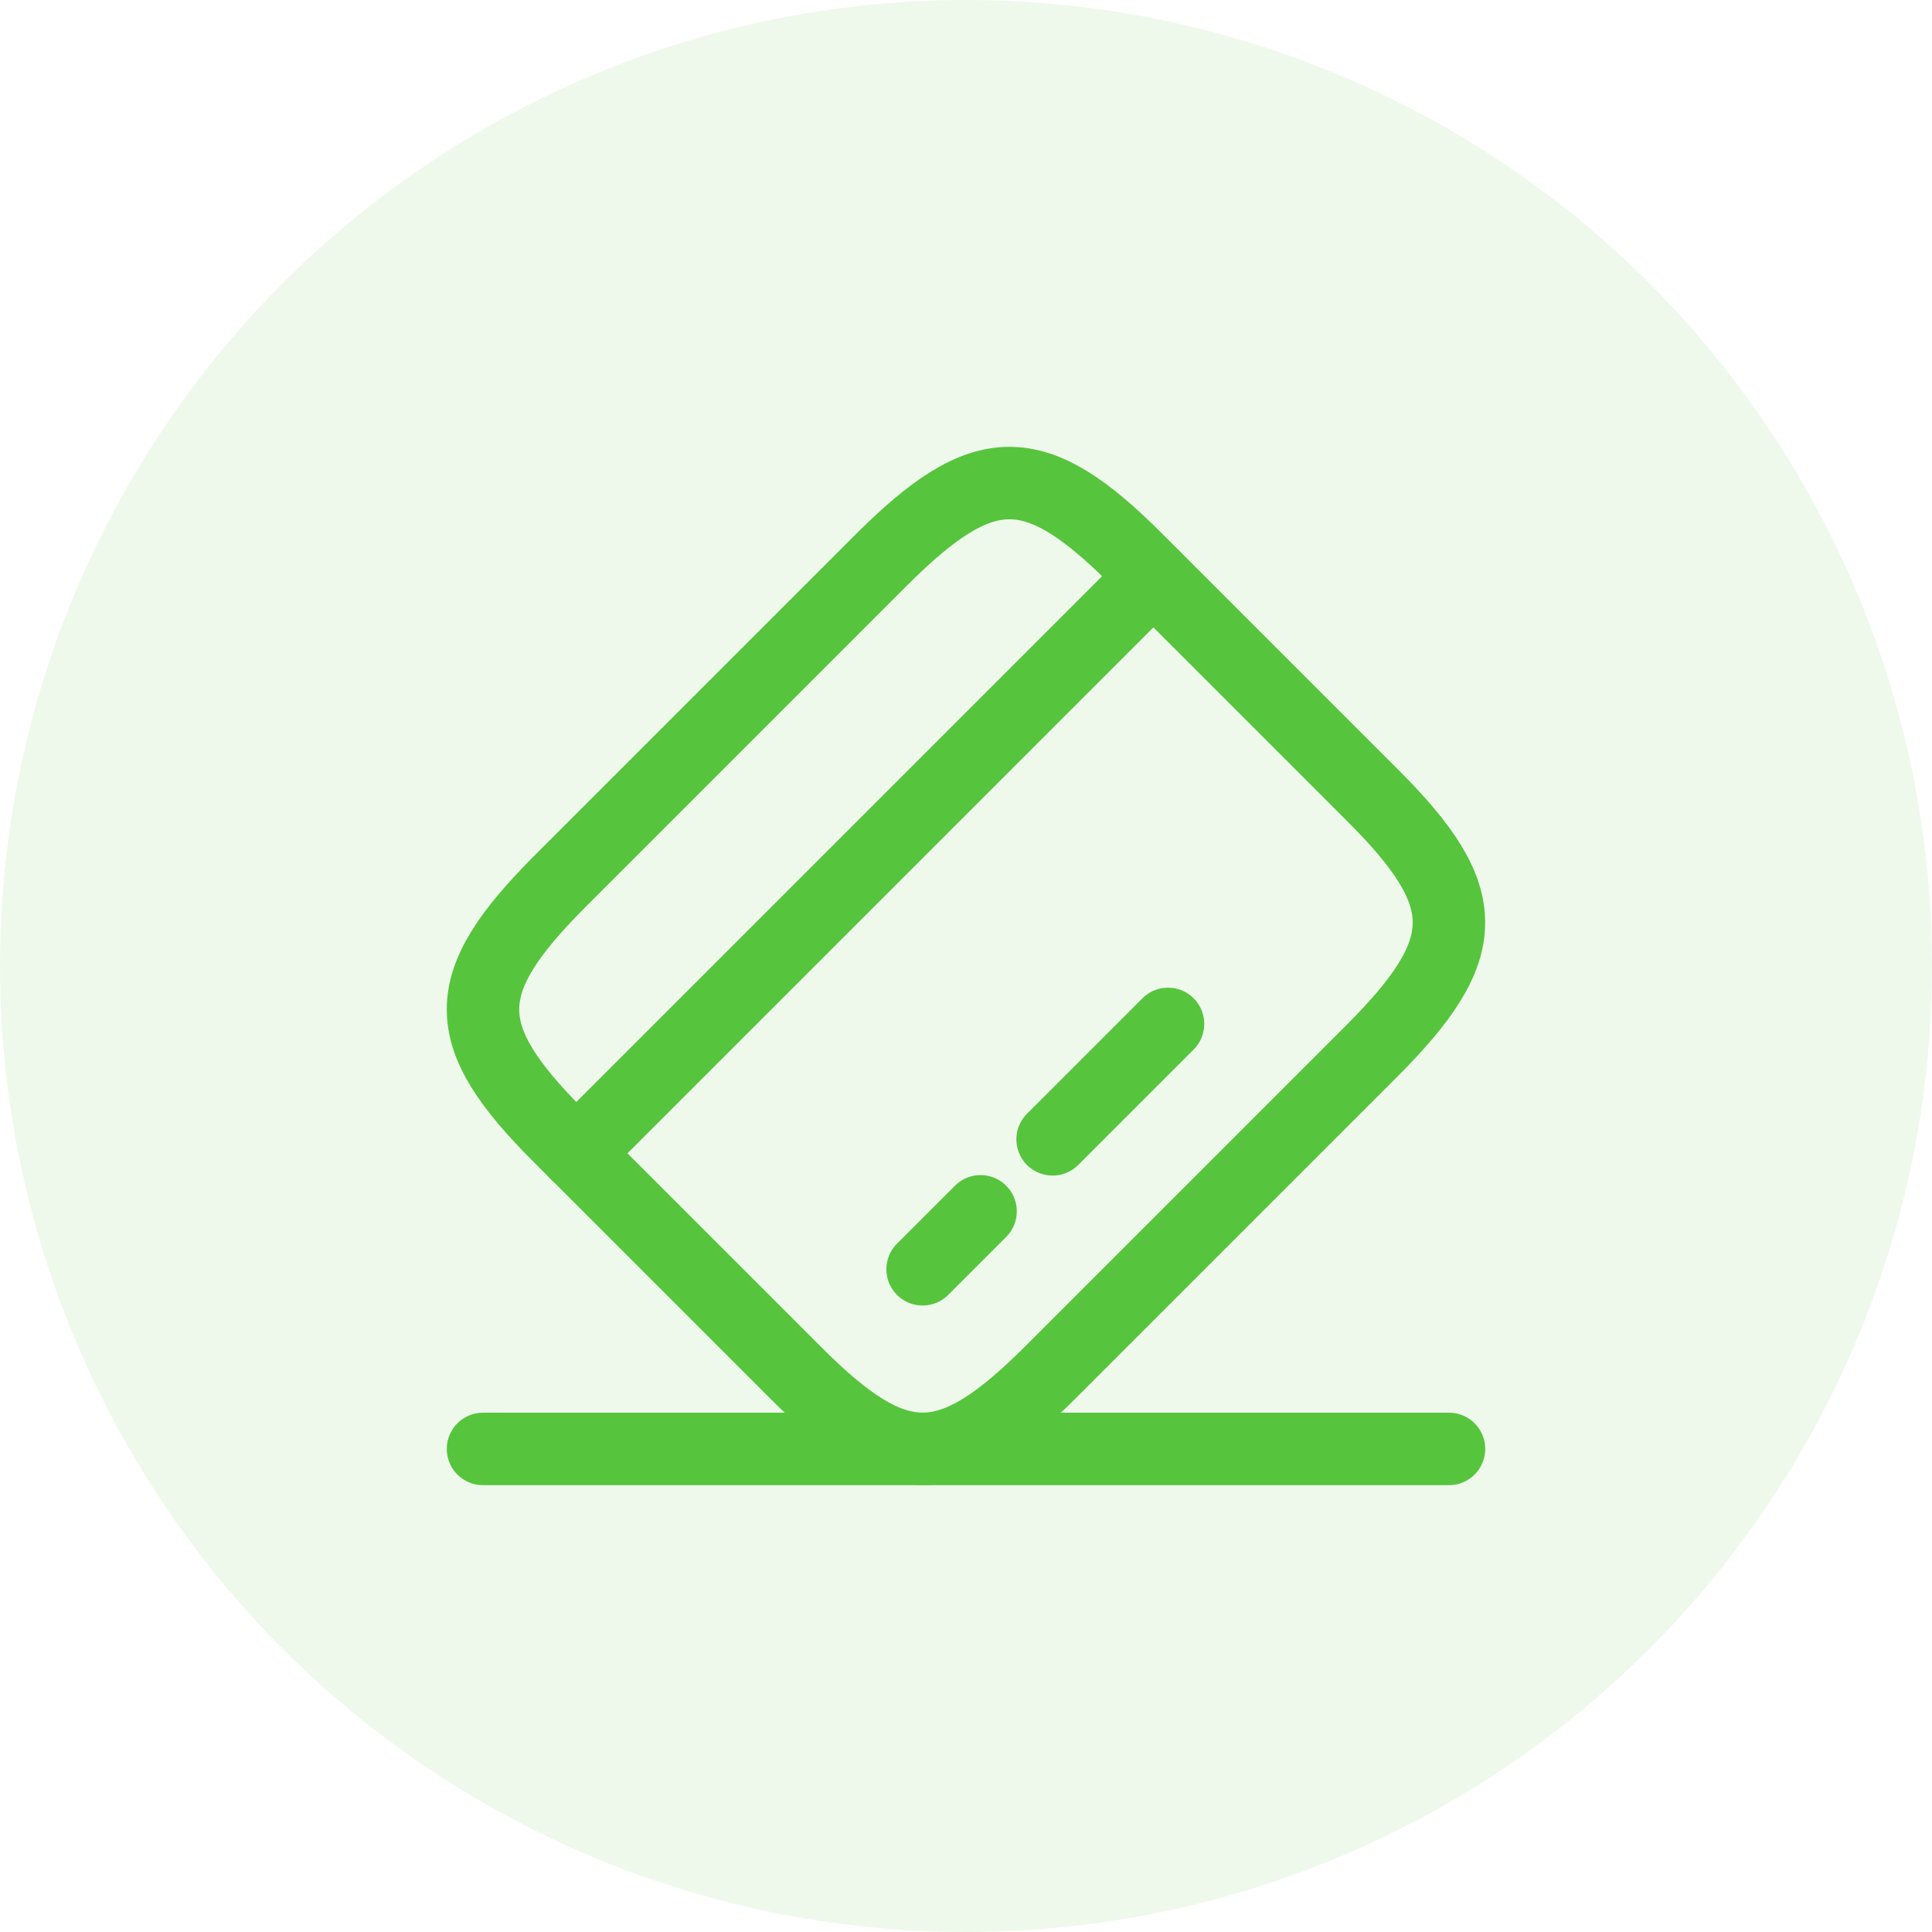
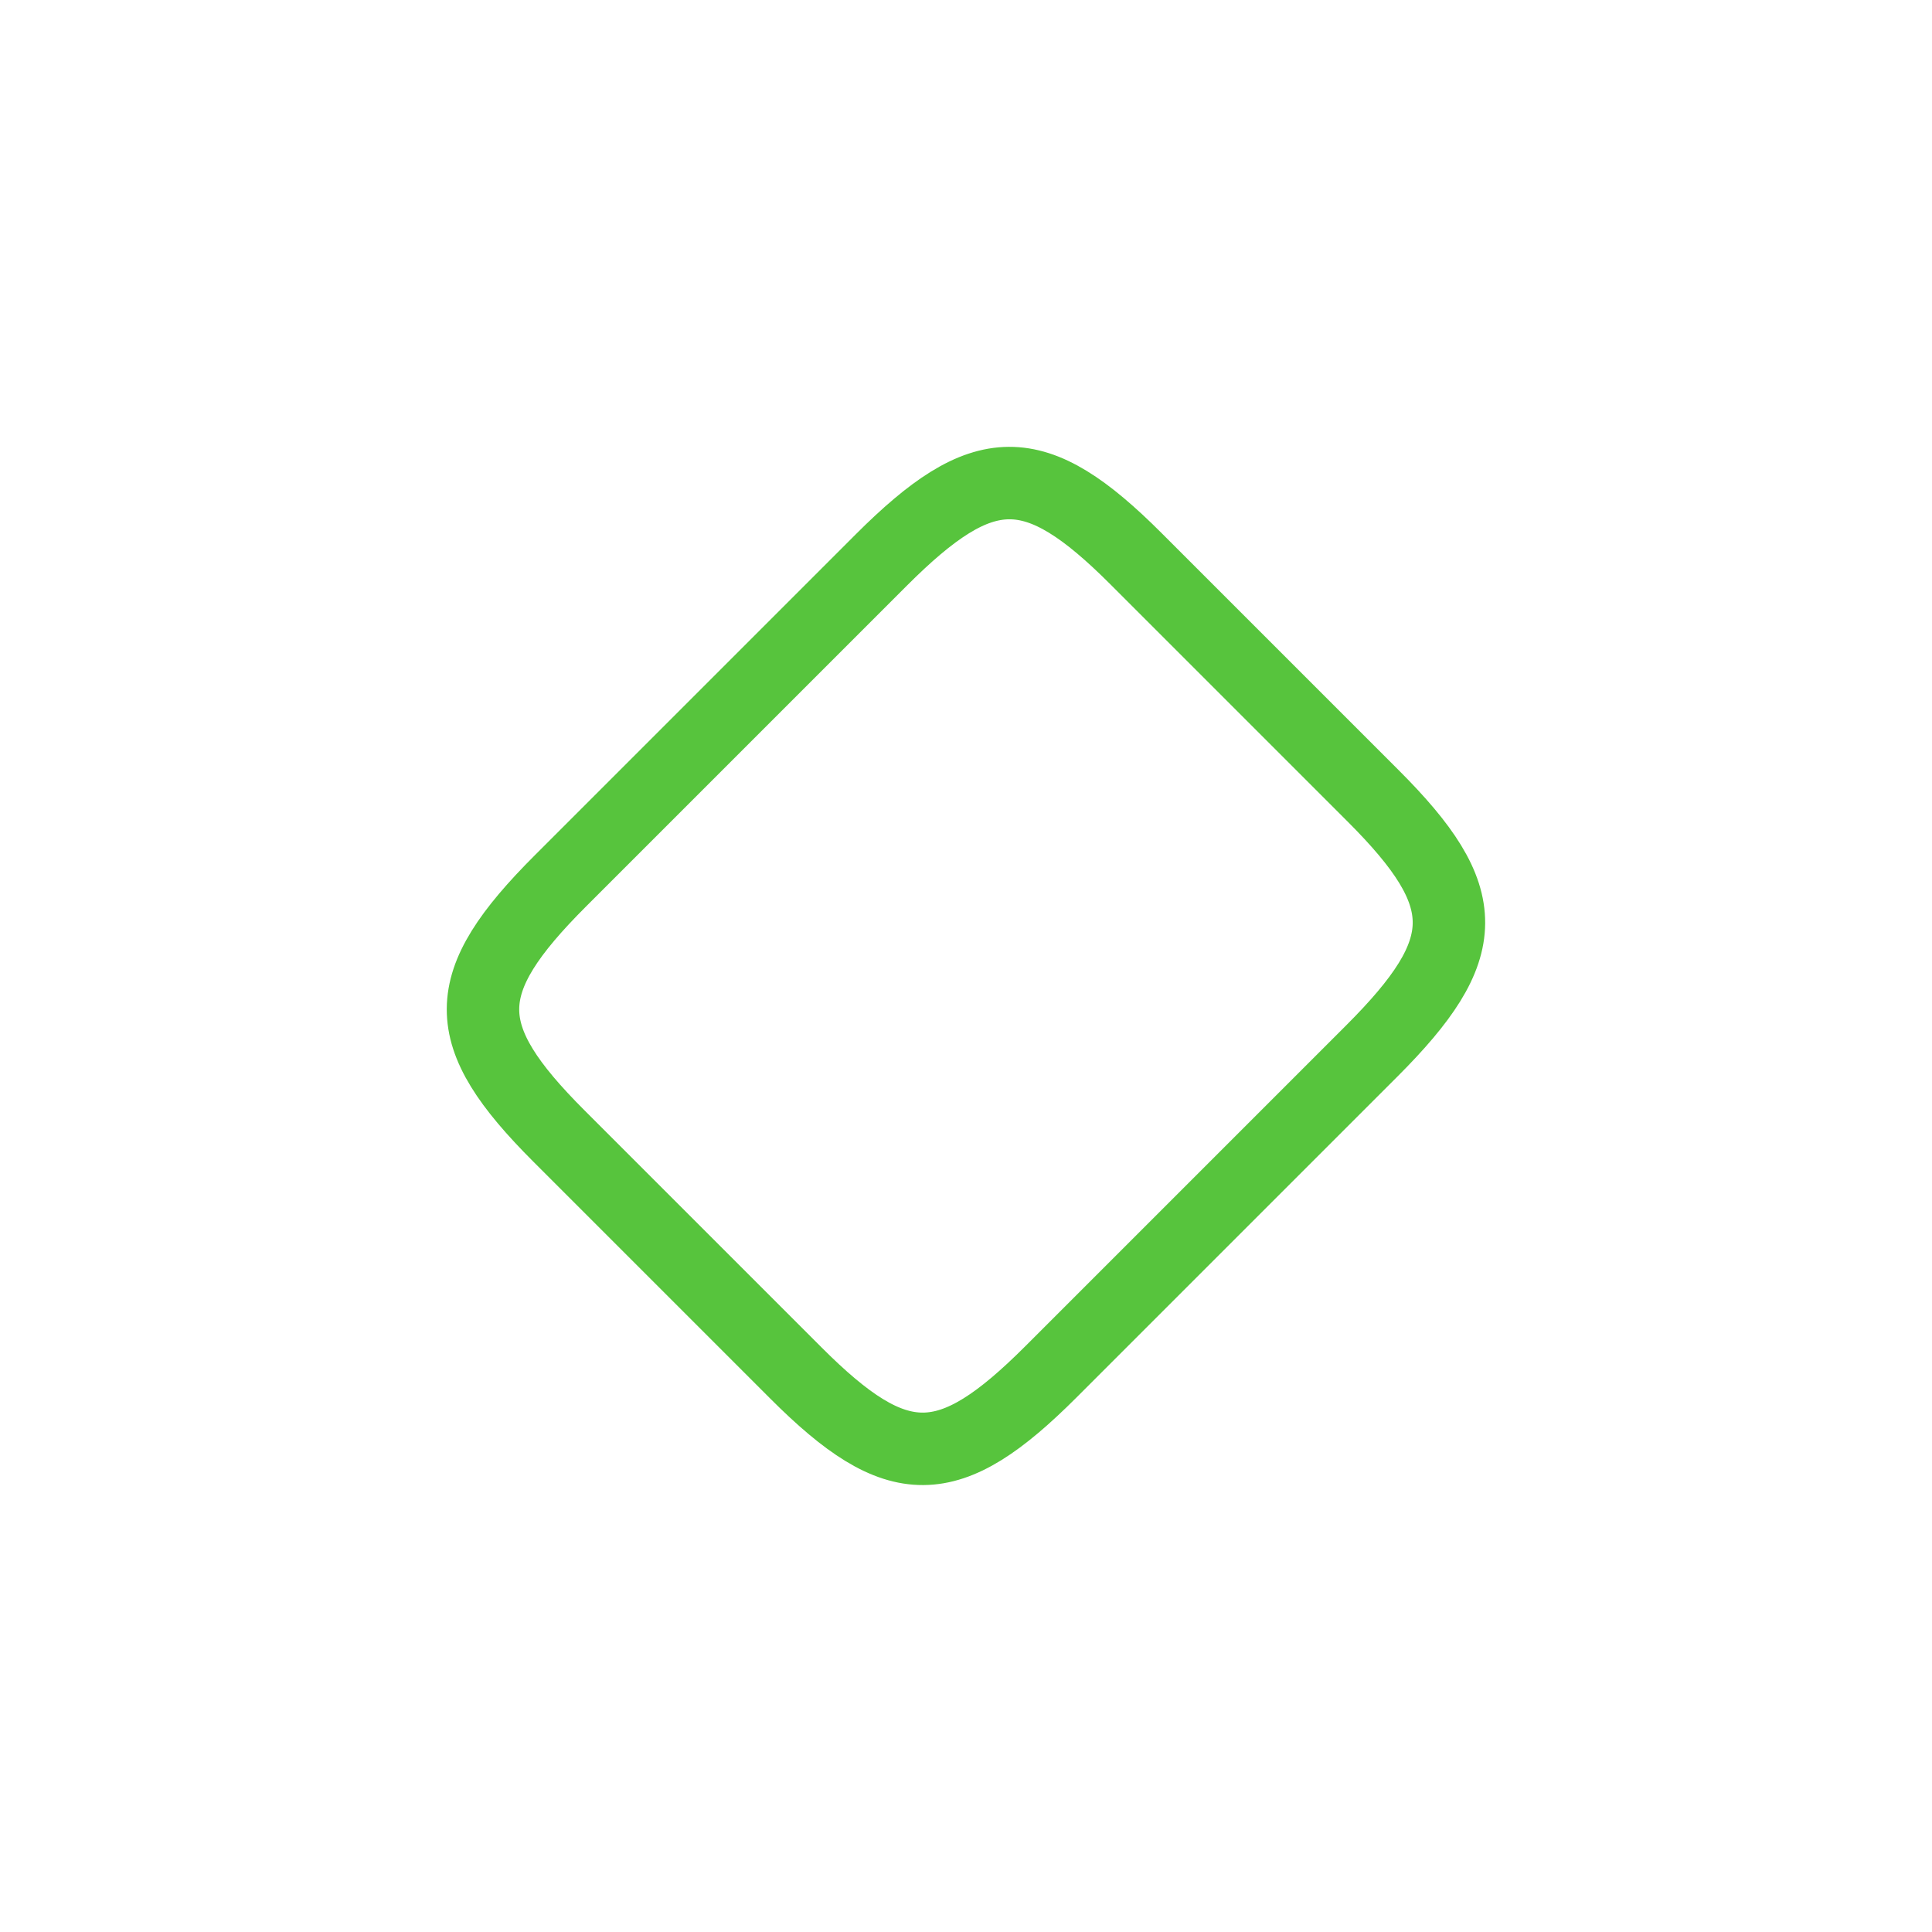
<svg xmlns="http://www.w3.org/2000/svg" width="80" height="80" viewBox="0 0 80 80" fill="none">
-   <circle opacity="0.1" cx="40" cy="40" r="40" fill="#57C43D" />
-   <path d="M23.859 47.758L47.759 23.858" stroke="#57C43D" stroke-width="3" stroke-miterlimit="10" stroke-linecap="round" stroke-linejoin="round" />
-   <path d="M38.203 52.558L40.603 50.158" stroke="#57C43D" stroke-width="3" stroke-miterlimit="10" stroke-linecap="round" stroke-linejoin="round" />
-   <path d="M43.586 47.178L48.366 42.398" stroke="#57C43D" stroke-width="3" stroke-miterlimit="10" stroke-linecap="round" stroke-linejoin="round" />
  <path d="M23.203 36.478L36.483 23.198C40.722 18.958 42.843 18.938 47.042 23.138L56.862 32.958C61.062 37.158 61.042 39.278 56.803 43.518L43.523 56.798C39.282 61.038 37.163 61.058 32.962 56.858L23.142 47.038C18.942 42.838 18.942 40.738 23.203 36.478Z" stroke="#57C43D" stroke-width="3" stroke-linecap="round" stroke-linejoin="round" />
-   <path d="M20 59.997H60" stroke="#57C43D" stroke-width="3" stroke-linecap="round" stroke-linejoin="round" />
</svg>